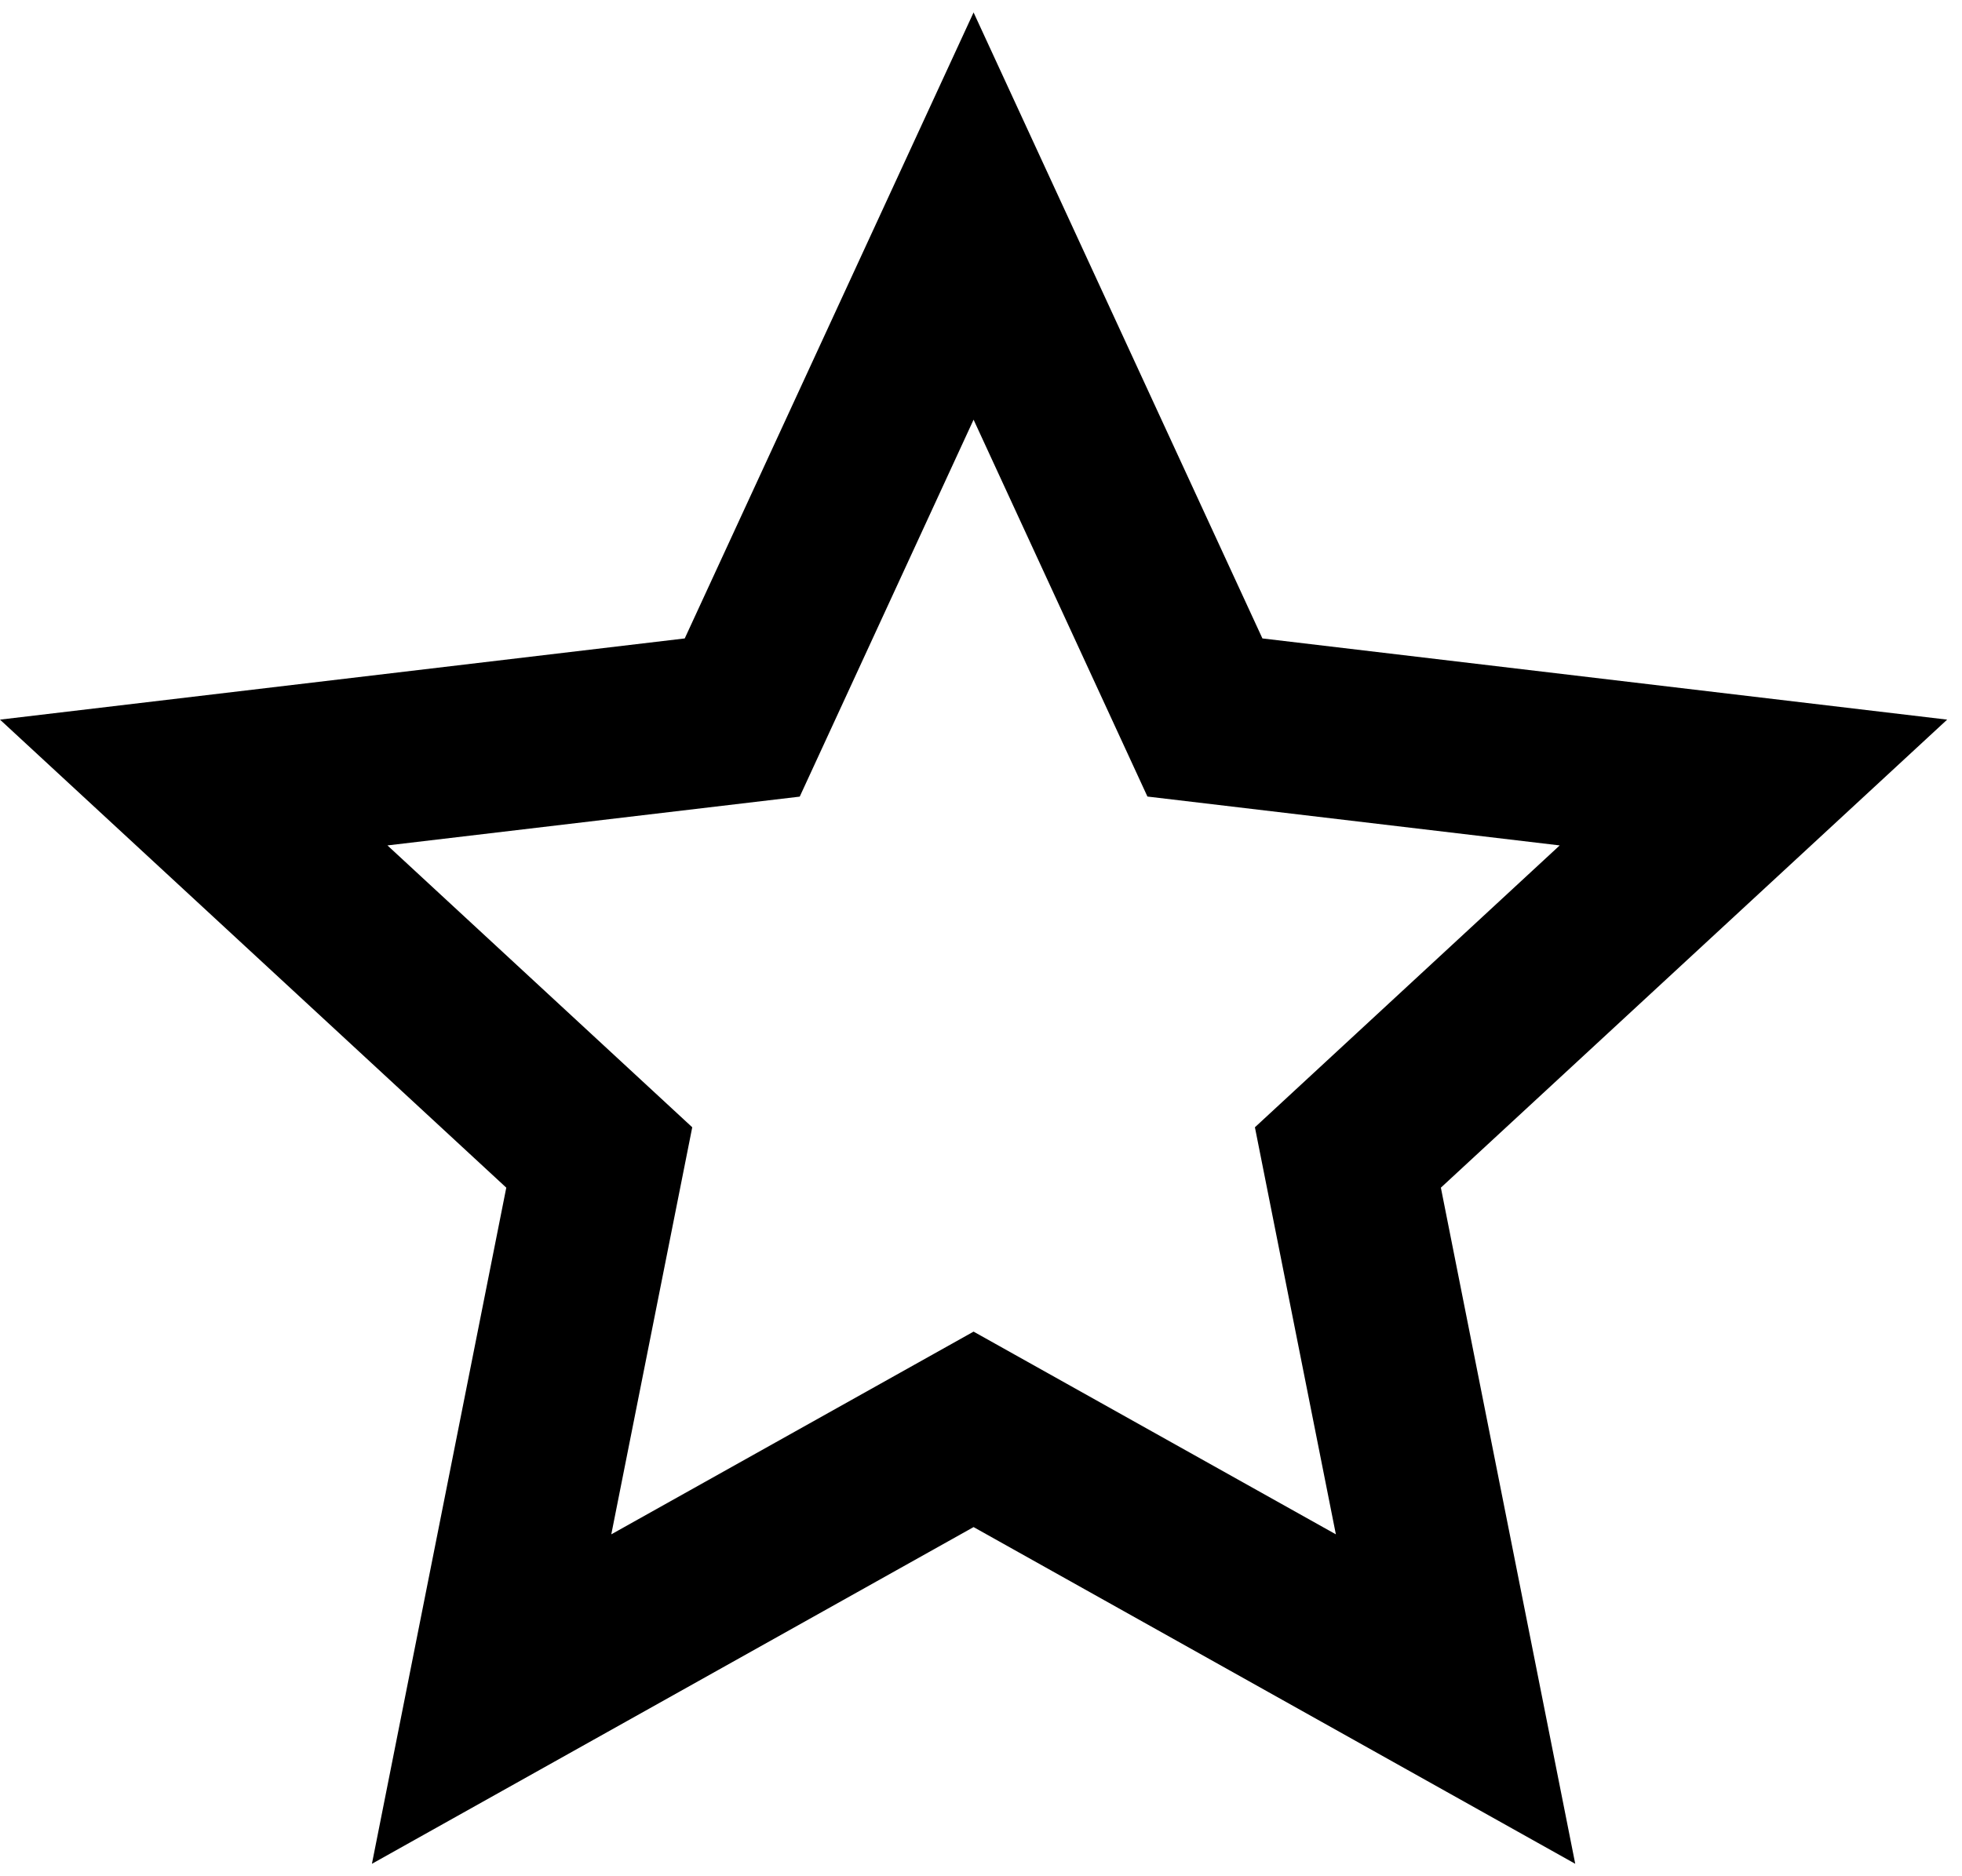
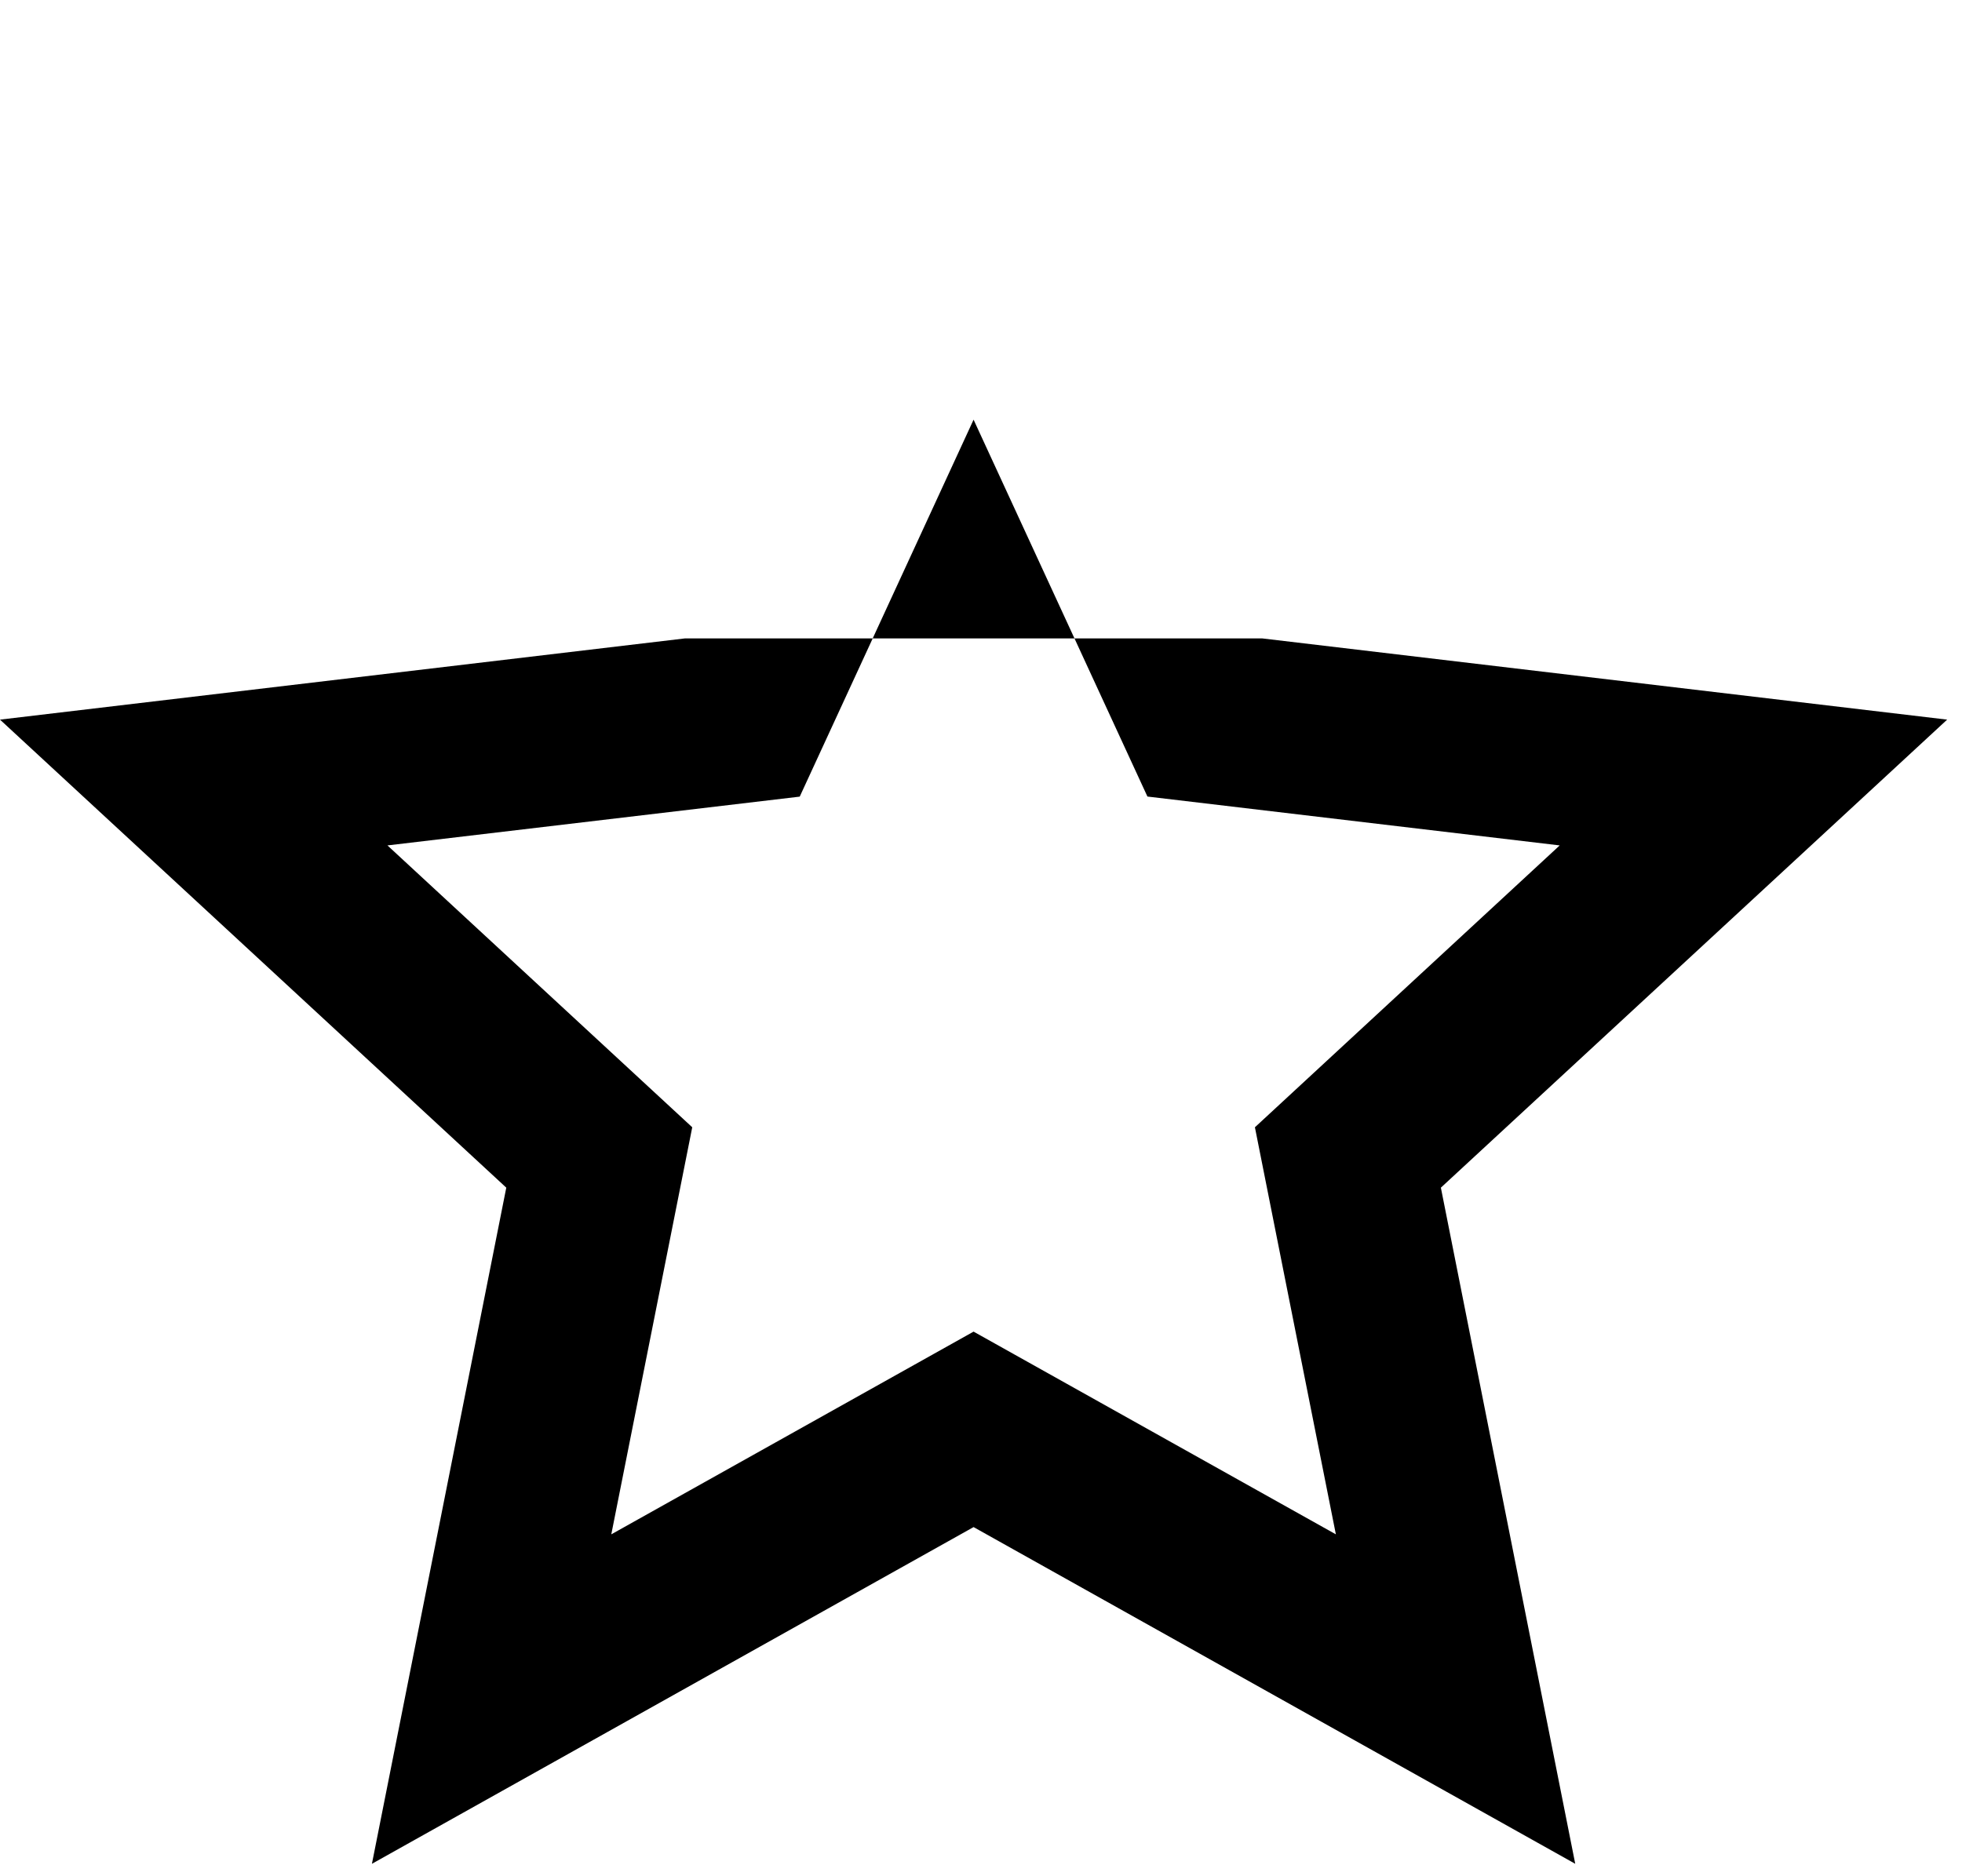
<svg xmlns="http://www.w3.org/2000/svg" width="23" height="22" viewBox="0 0 23 22" fill="none">
-   <path d="M11.413 17.906L4.36 21.854L5.935 13.926L0 8.438L8.027 7.486L11.413 0.146L14.799 7.486L22.826 8.438L16.891 13.926L18.466 21.854L11.413 17.906ZM11.413 15.614L15.66 17.991L14.711 13.218L18.284 9.913L13.451 9.34L11.413 4.921L9.375 9.341L4.542 9.913L8.115 13.218L7.166 17.991L11.413 15.614Z" fill="black" />
+   <path d="M11.413 17.906L4.36 21.854L5.935 13.926L0 8.438L8.027 7.486L14.799 7.486L22.826 8.438L16.891 13.926L18.466 21.854L11.413 17.906ZM11.413 15.614L15.66 17.991L14.711 13.218L18.284 9.913L13.451 9.34L11.413 4.921L9.375 9.341L4.542 9.913L8.115 13.218L7.166 17.991L11.413 15.614Z" fill="black" />
</svg>